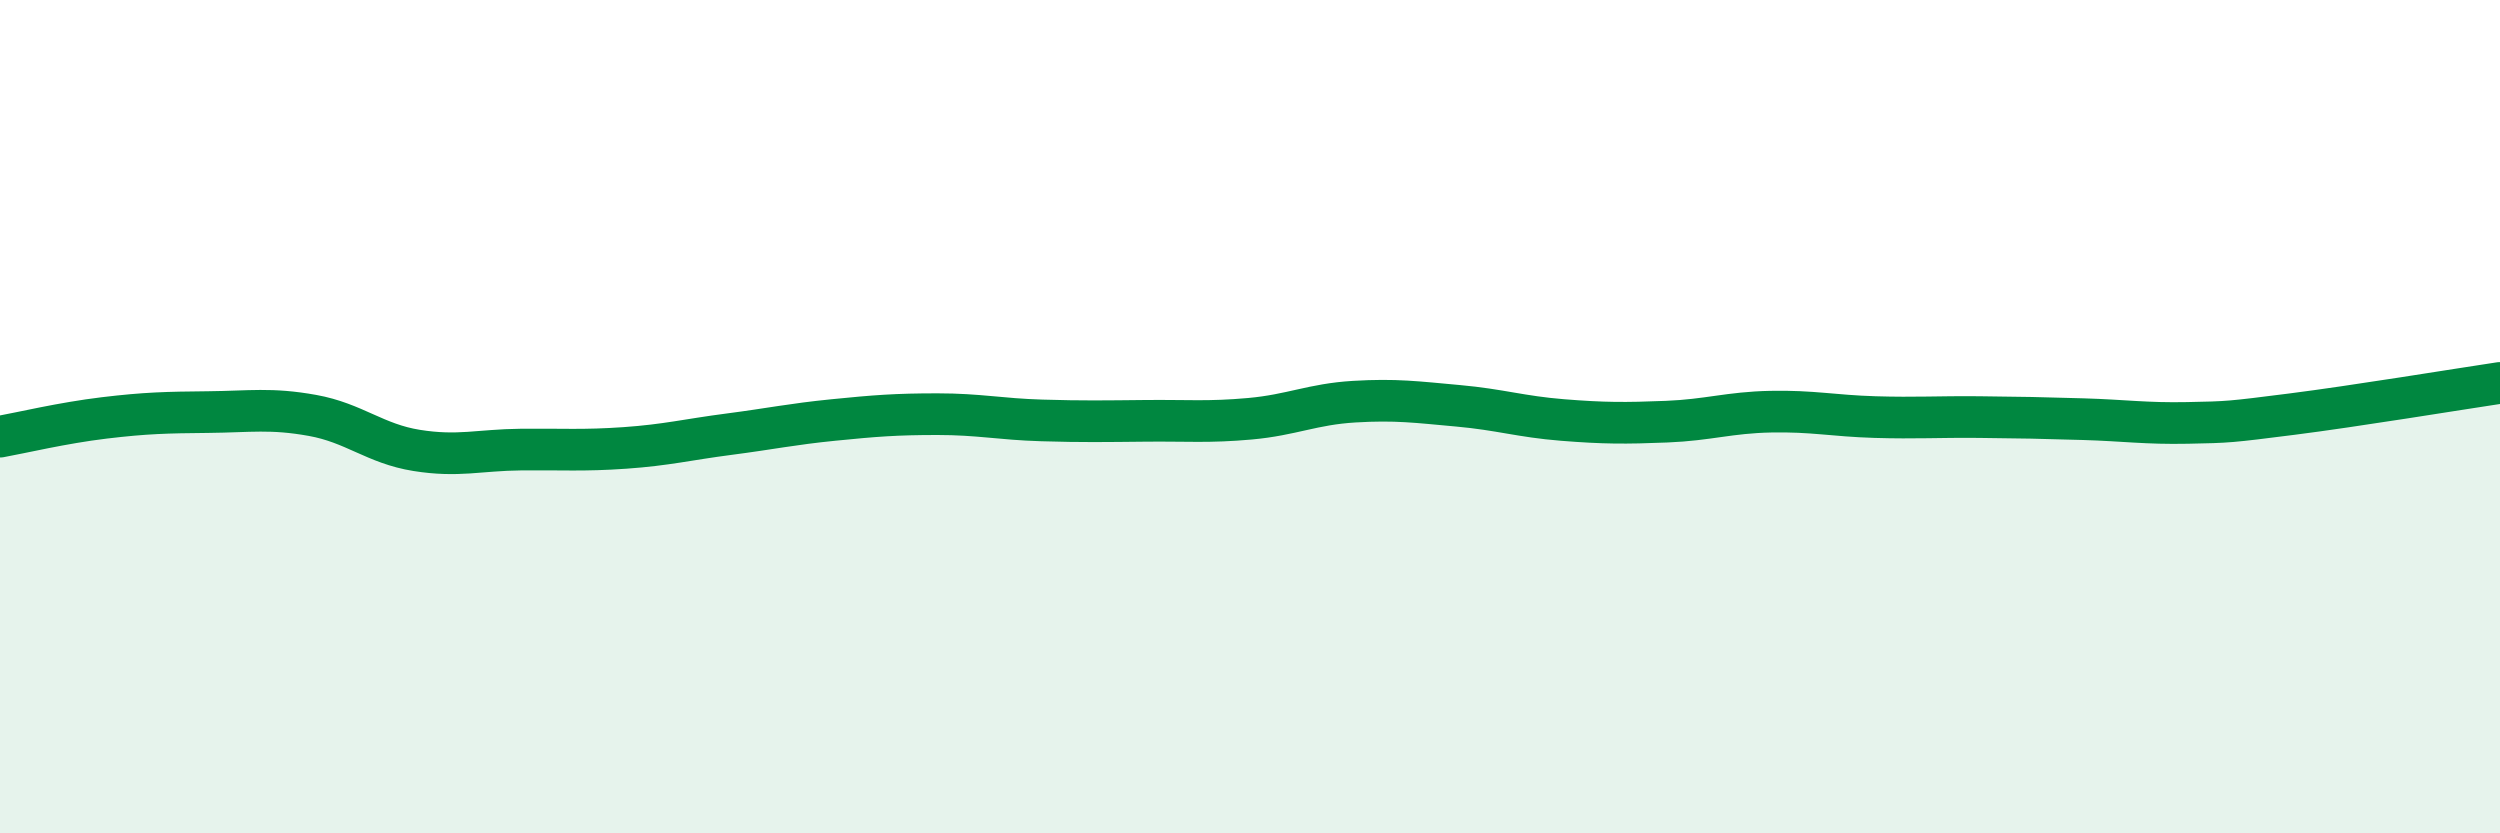
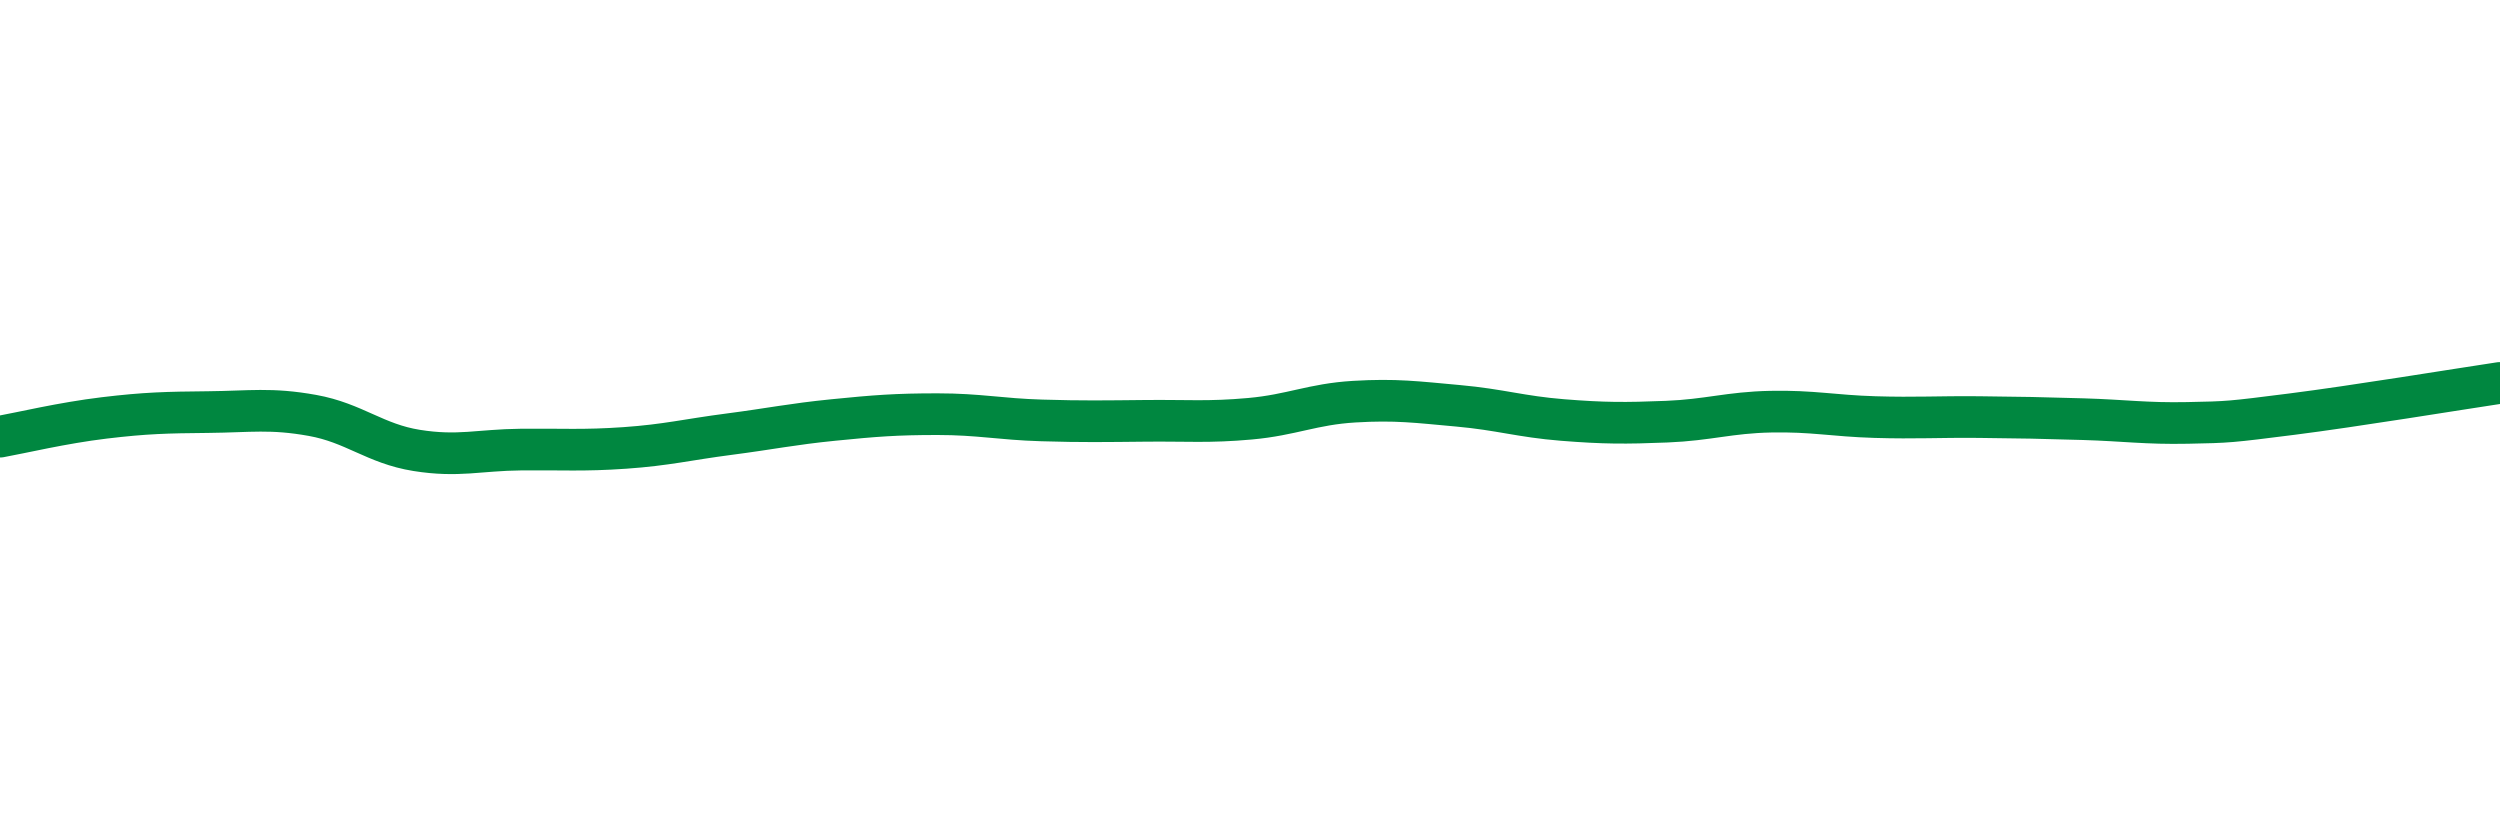
<svg xmlns="http://www.w3.org/2000/svg" width="60" height="20" viewBox="0 0 60 20">
-   <path d="M 0,10.48 C 0.5,10.39 1.5,10.15 2.5,10.03 C 3.5,9.91 4,9.9 5,9.89 C 6,9.88 6.5,9.79 7.5,9.97 C 8.5,10.15 9,10.65 10,10.81 C 11,10.97 11.5,10.8 12.5,10.79 C 13.5,10.78 14,10.82 15,10.75 C 16,10.68 16.5,10.55 17.5,10.42 C 18.5,10.29 19,10.18 20,10.08 C 21,9.98 21.5,9.94 22.5,9.94 C 23.5,9.94 24,10.06 25,10.09 C 26,10.12 26.5,10.11 27.5,10.1 C 28.5,10.09 29,10.14 30,10.05 C 31,9.96 31.5,9.7 32.5,9.64 C 33.5,9.58 34,9.65 35,9.74 C 36,9.83 36.5,10 37.5,10.08 C 38.5,10.16 39,10.16 40,10.12 C 41,10.08 41.5,9.9 42.5,9.88 C 43.5,9.86 44,9.98 45,10.01 C 46,10.04 46.5,10 47.5,10.01 C 48.5,10.02 49,10.03 50,10.06 C 51,10.09 51.5,10.17 52.5,10.15 C 53.5,10.13 53.5,10.13 55,9.94 C 56.5,9.75 59,9.34 60,9.19L60 20L0 20Z" fill="#008740" opacity="0.1" stroke-linecap="round" stroke-linejoin="round" />
  <path d="M 0,10.48 C 0.5,10.39 1.5,10.15 2.5,10.03 C 3.5,9.91 4,9.9 5,9.89 C 6,9.88 6.5,9.79 7.5,9.97 C 8.5,10.15 9,10.65 10,10.81 C 11,10.97 11.5,10.8 12.5,10.79 C 13.5,10.78 14,10.82 15,10.75 C 16,10.68 16.5,10.55 17.5,10.42 C 18.5,10.29 19,10.18 20,10.08 C 21,9.98 21.5,9.94 22.5,9.94 C 23.5,9.94 24,10.06 25,10.09 C 26,10.12 26.5,10.11 27.5,10.1 C 28.5,10.09 29,10.14 30,10.05 C 31,9.96 31.5,9.7 32.5,9.64 C 33.5,9.58 34,9.65 35,9.74 C 36,9.83 36.5,10 37.5,10.08 C 38.5,10.16 39,10.16 40,10.12 C 41,10.08 41.5,9.9 42.5,9.88 C 43.5,9.86 44,9.98 45,10.01 C 46,10.04 46.5,10 47.5,10.01 C 48.5,10.02 49,10.03 50,10.06 C 51,10.09 51.5,10.17 52.5,10.15 C 53.5,10.13 53.5,10.13 55,9.94 C 56.5,9.75 59,9.34 60,9.19" stroke="#008740" stroke-width="1" fill="none" stroke-linecap="round" stroke-linejoin="round" />
</svg>